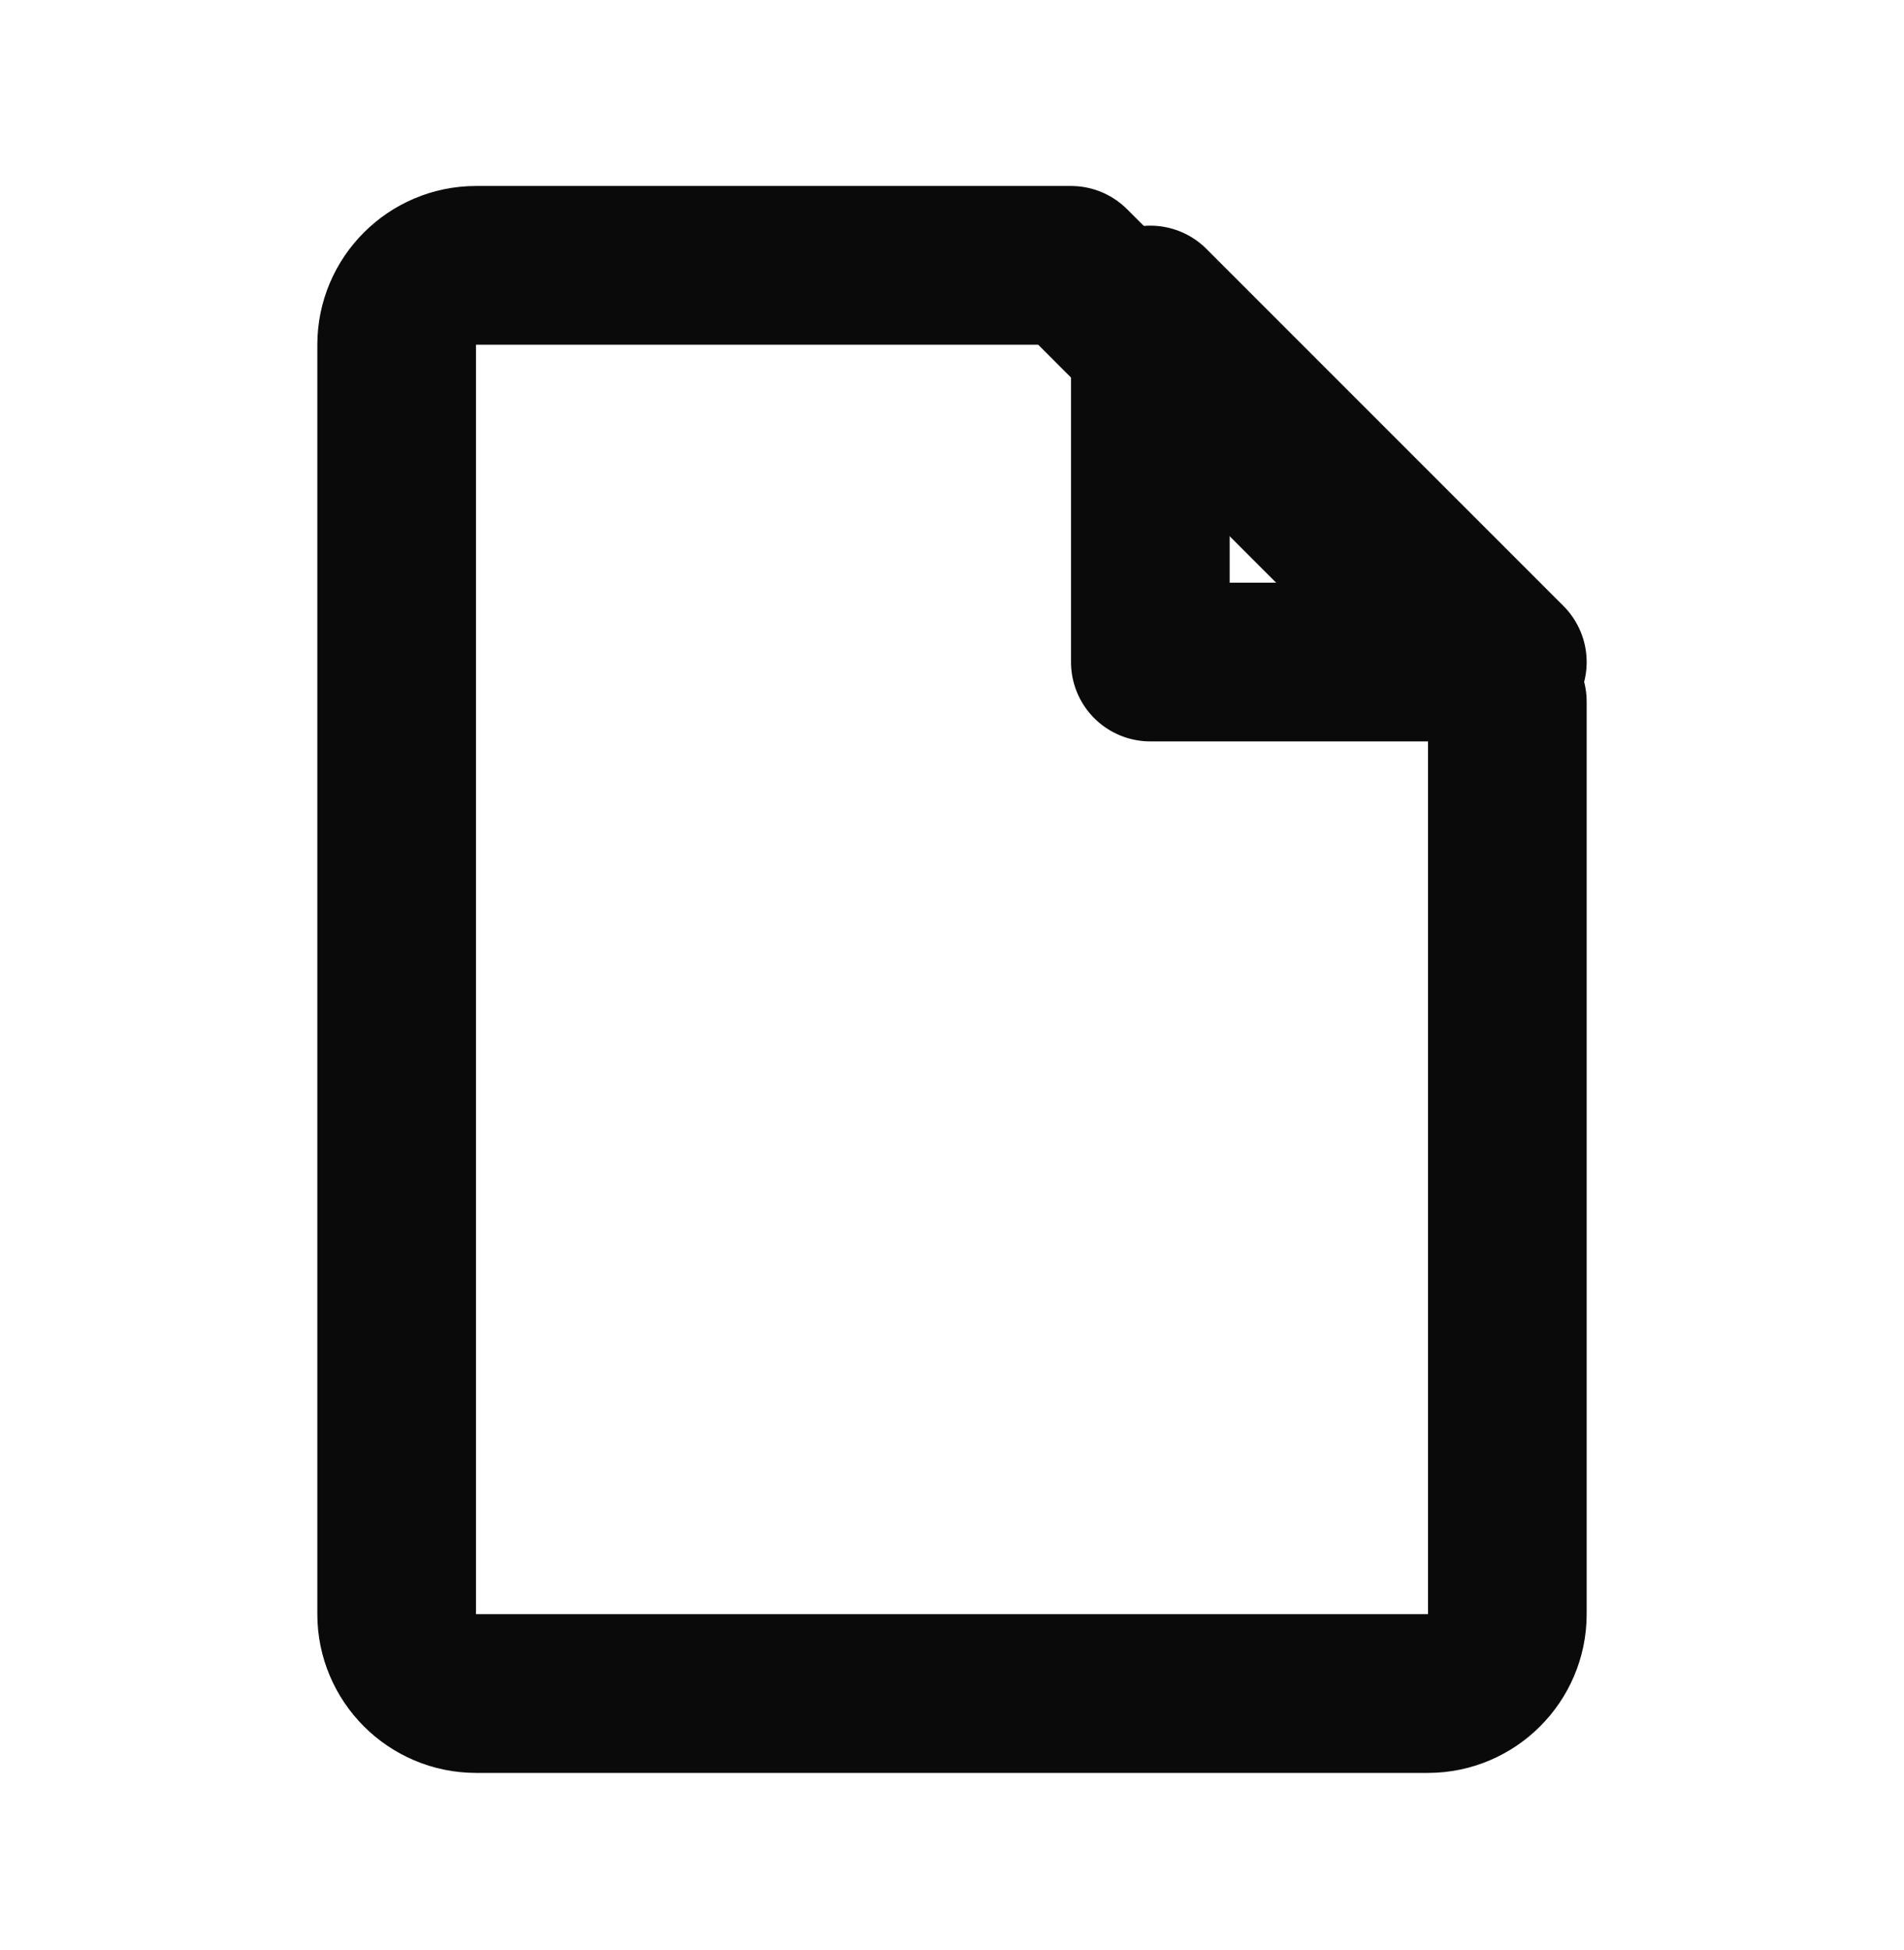
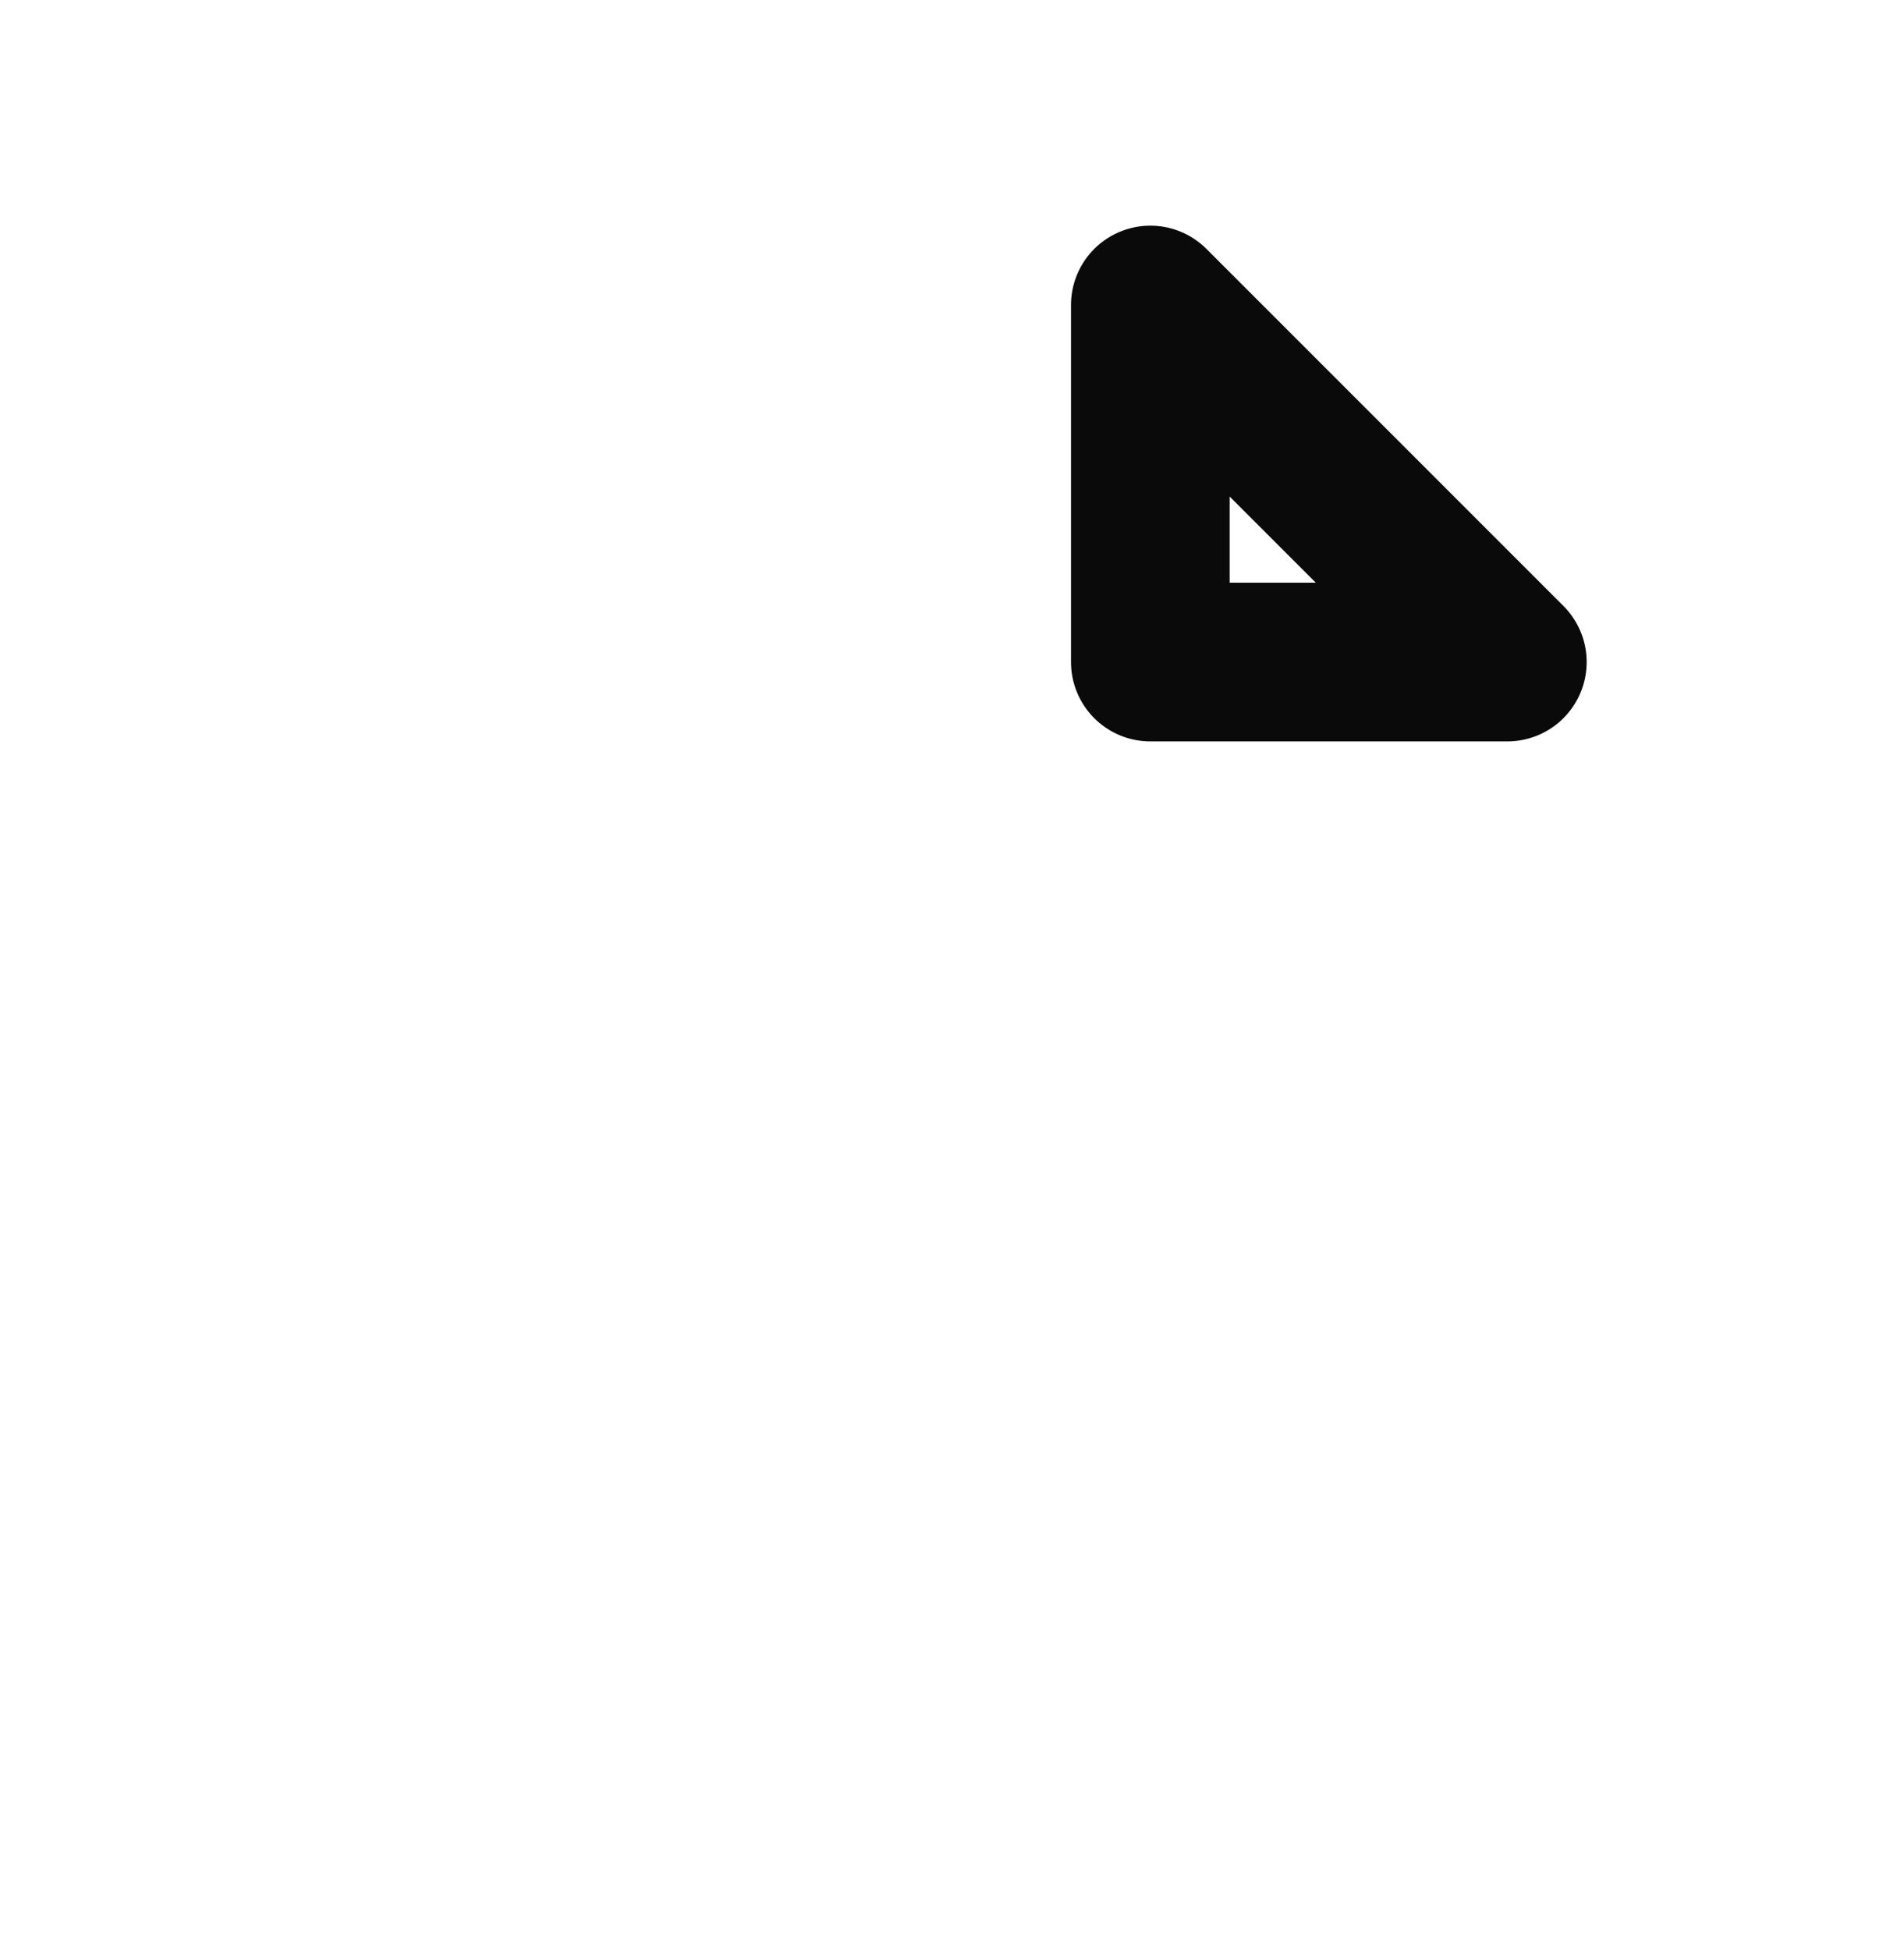
<svg xmlns="http://www.w3.org/2000/svg" width="42" height="43" viewBox="0 0 42 43" fill="none">
-   <path d="M23.625 5.852L33.25 15.477V35.602C33.25 36.564 32.462 37.352 31.5 37.352H10.5C9.537 37.352 8.75 36.564 8.75 35.602V7.602C8.75 6.639 9.537 5.852 10.5 5.852H23.625Z" stroke="#0A0A0B" stroke-width="3.5" stroke-linecap="round" stroke-linejoin="round" />
  <path d="M25.375 6.727V14.602H33.25L25.375 6.727Z" stroke="#0A0A0B" stroke-width="3.5" stroke-linecap="round" stroke-linejoin="round" />
</svg>